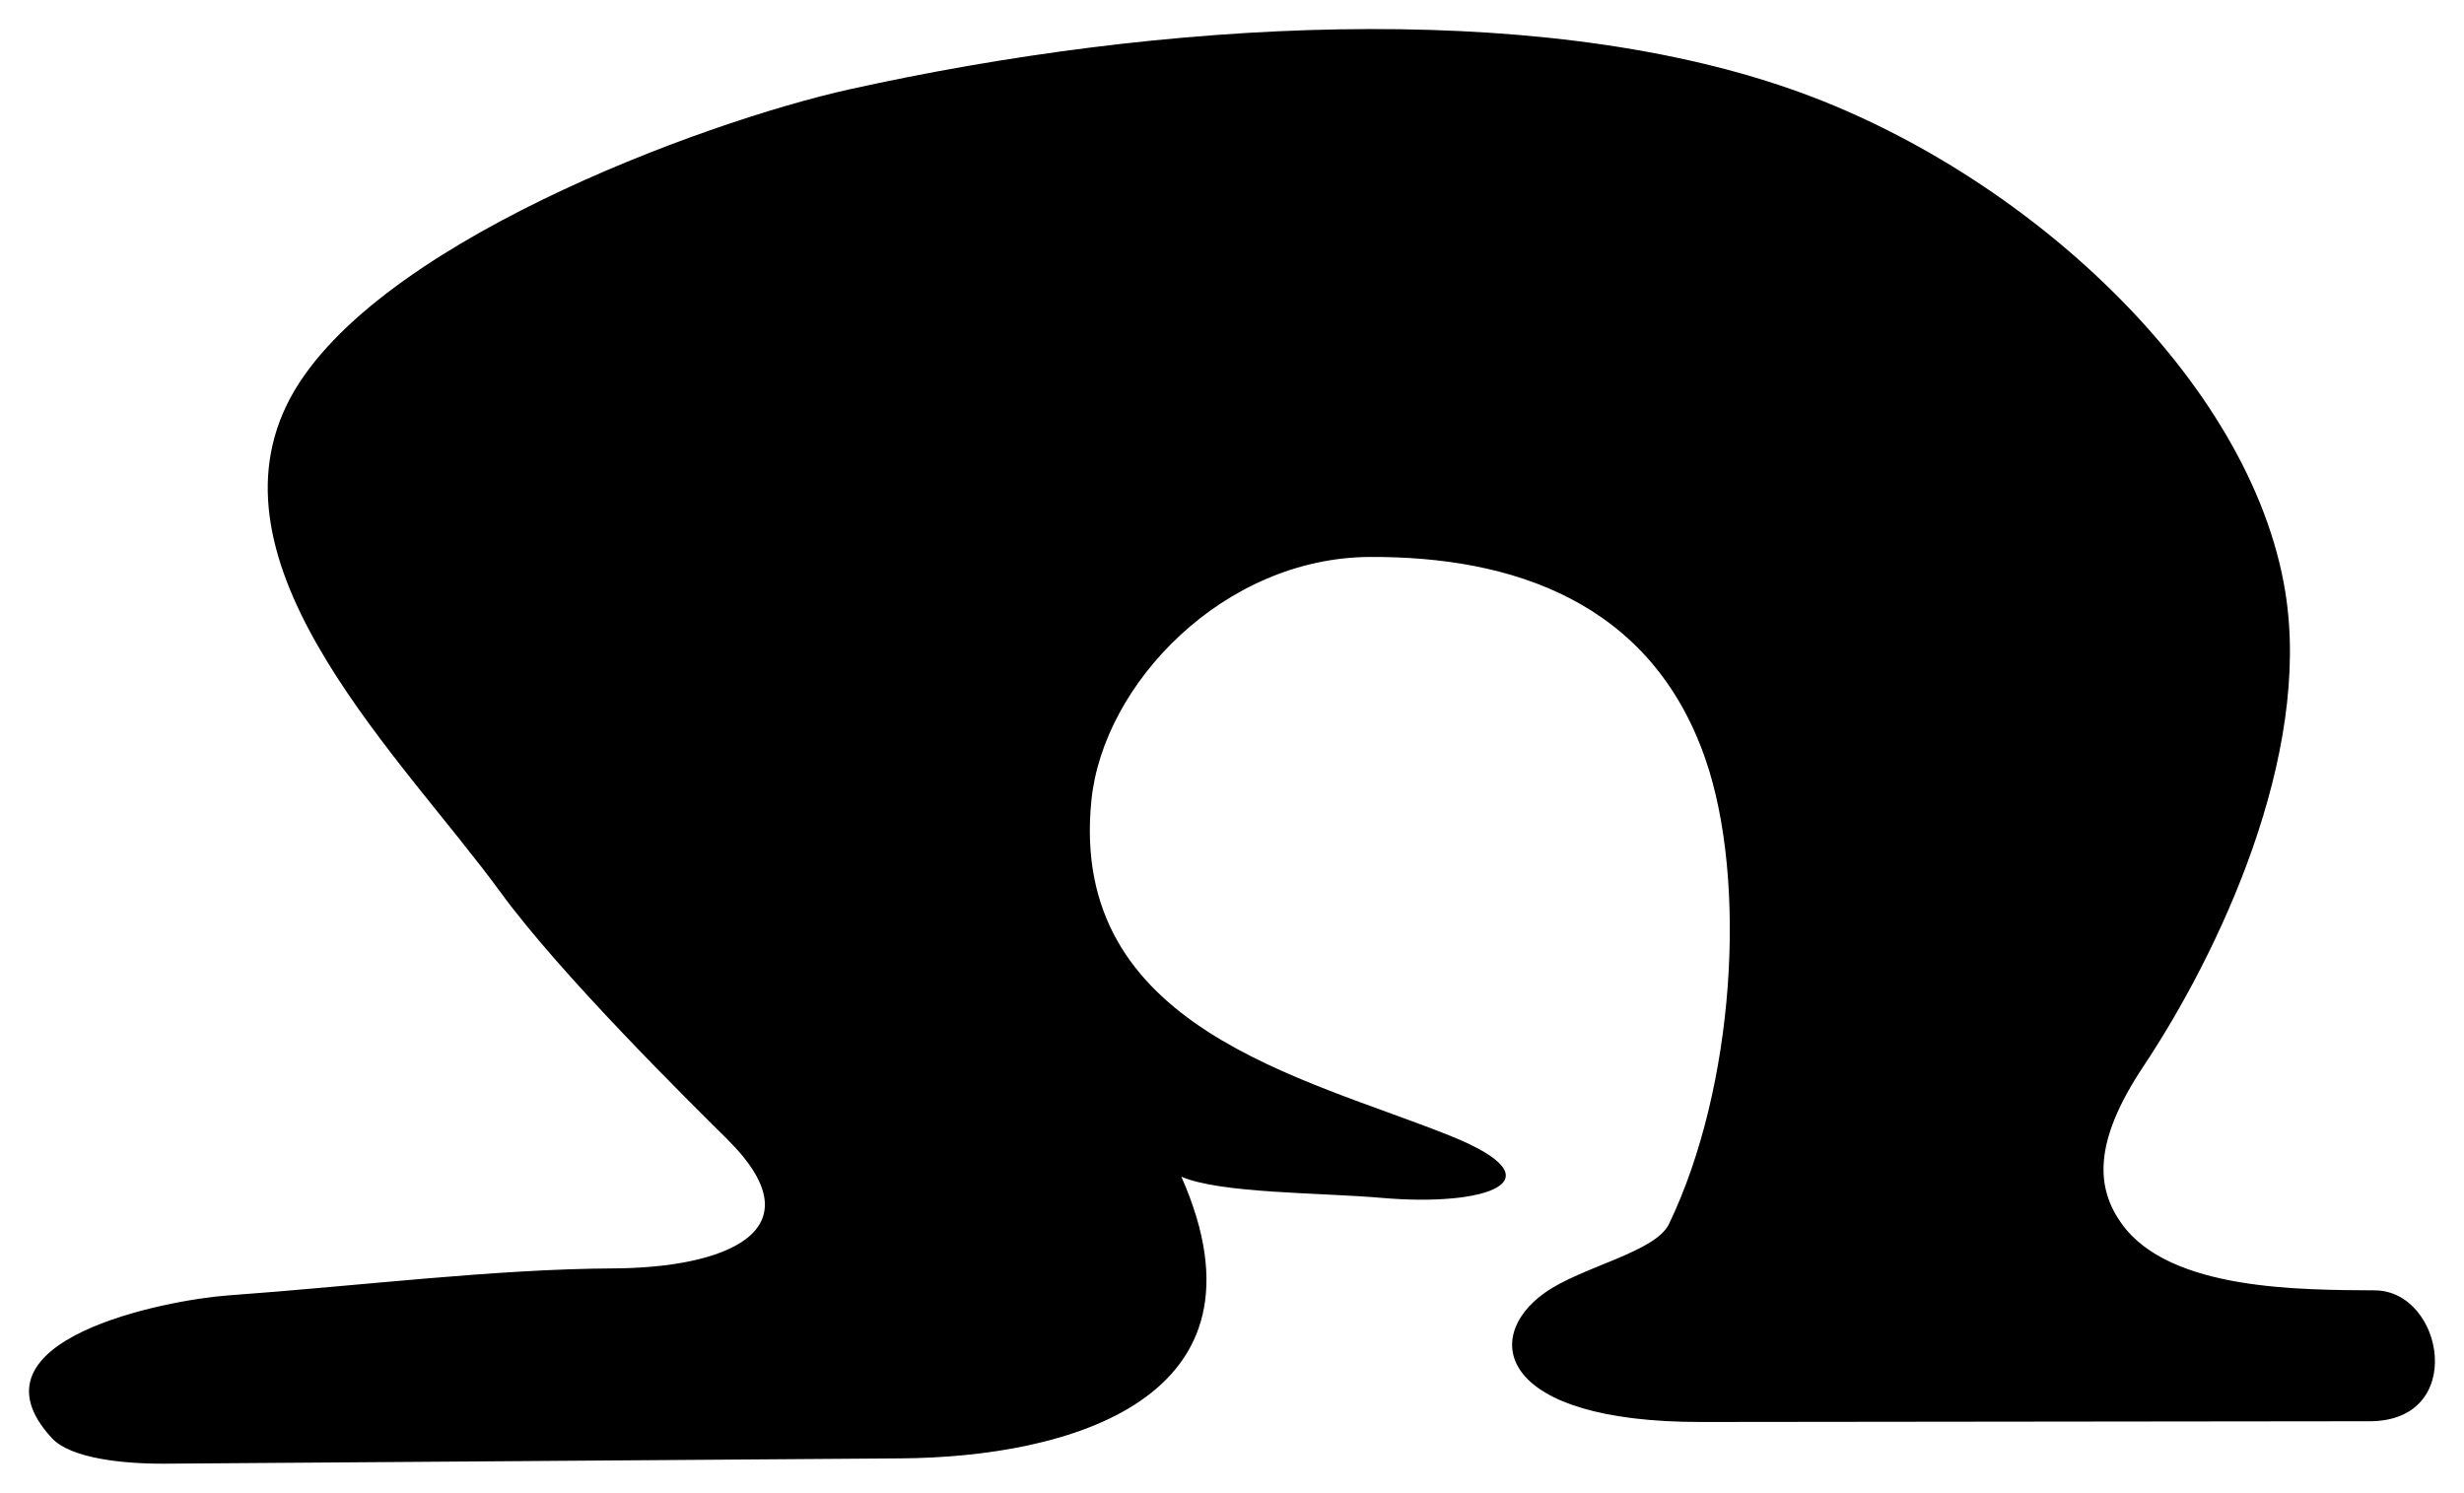
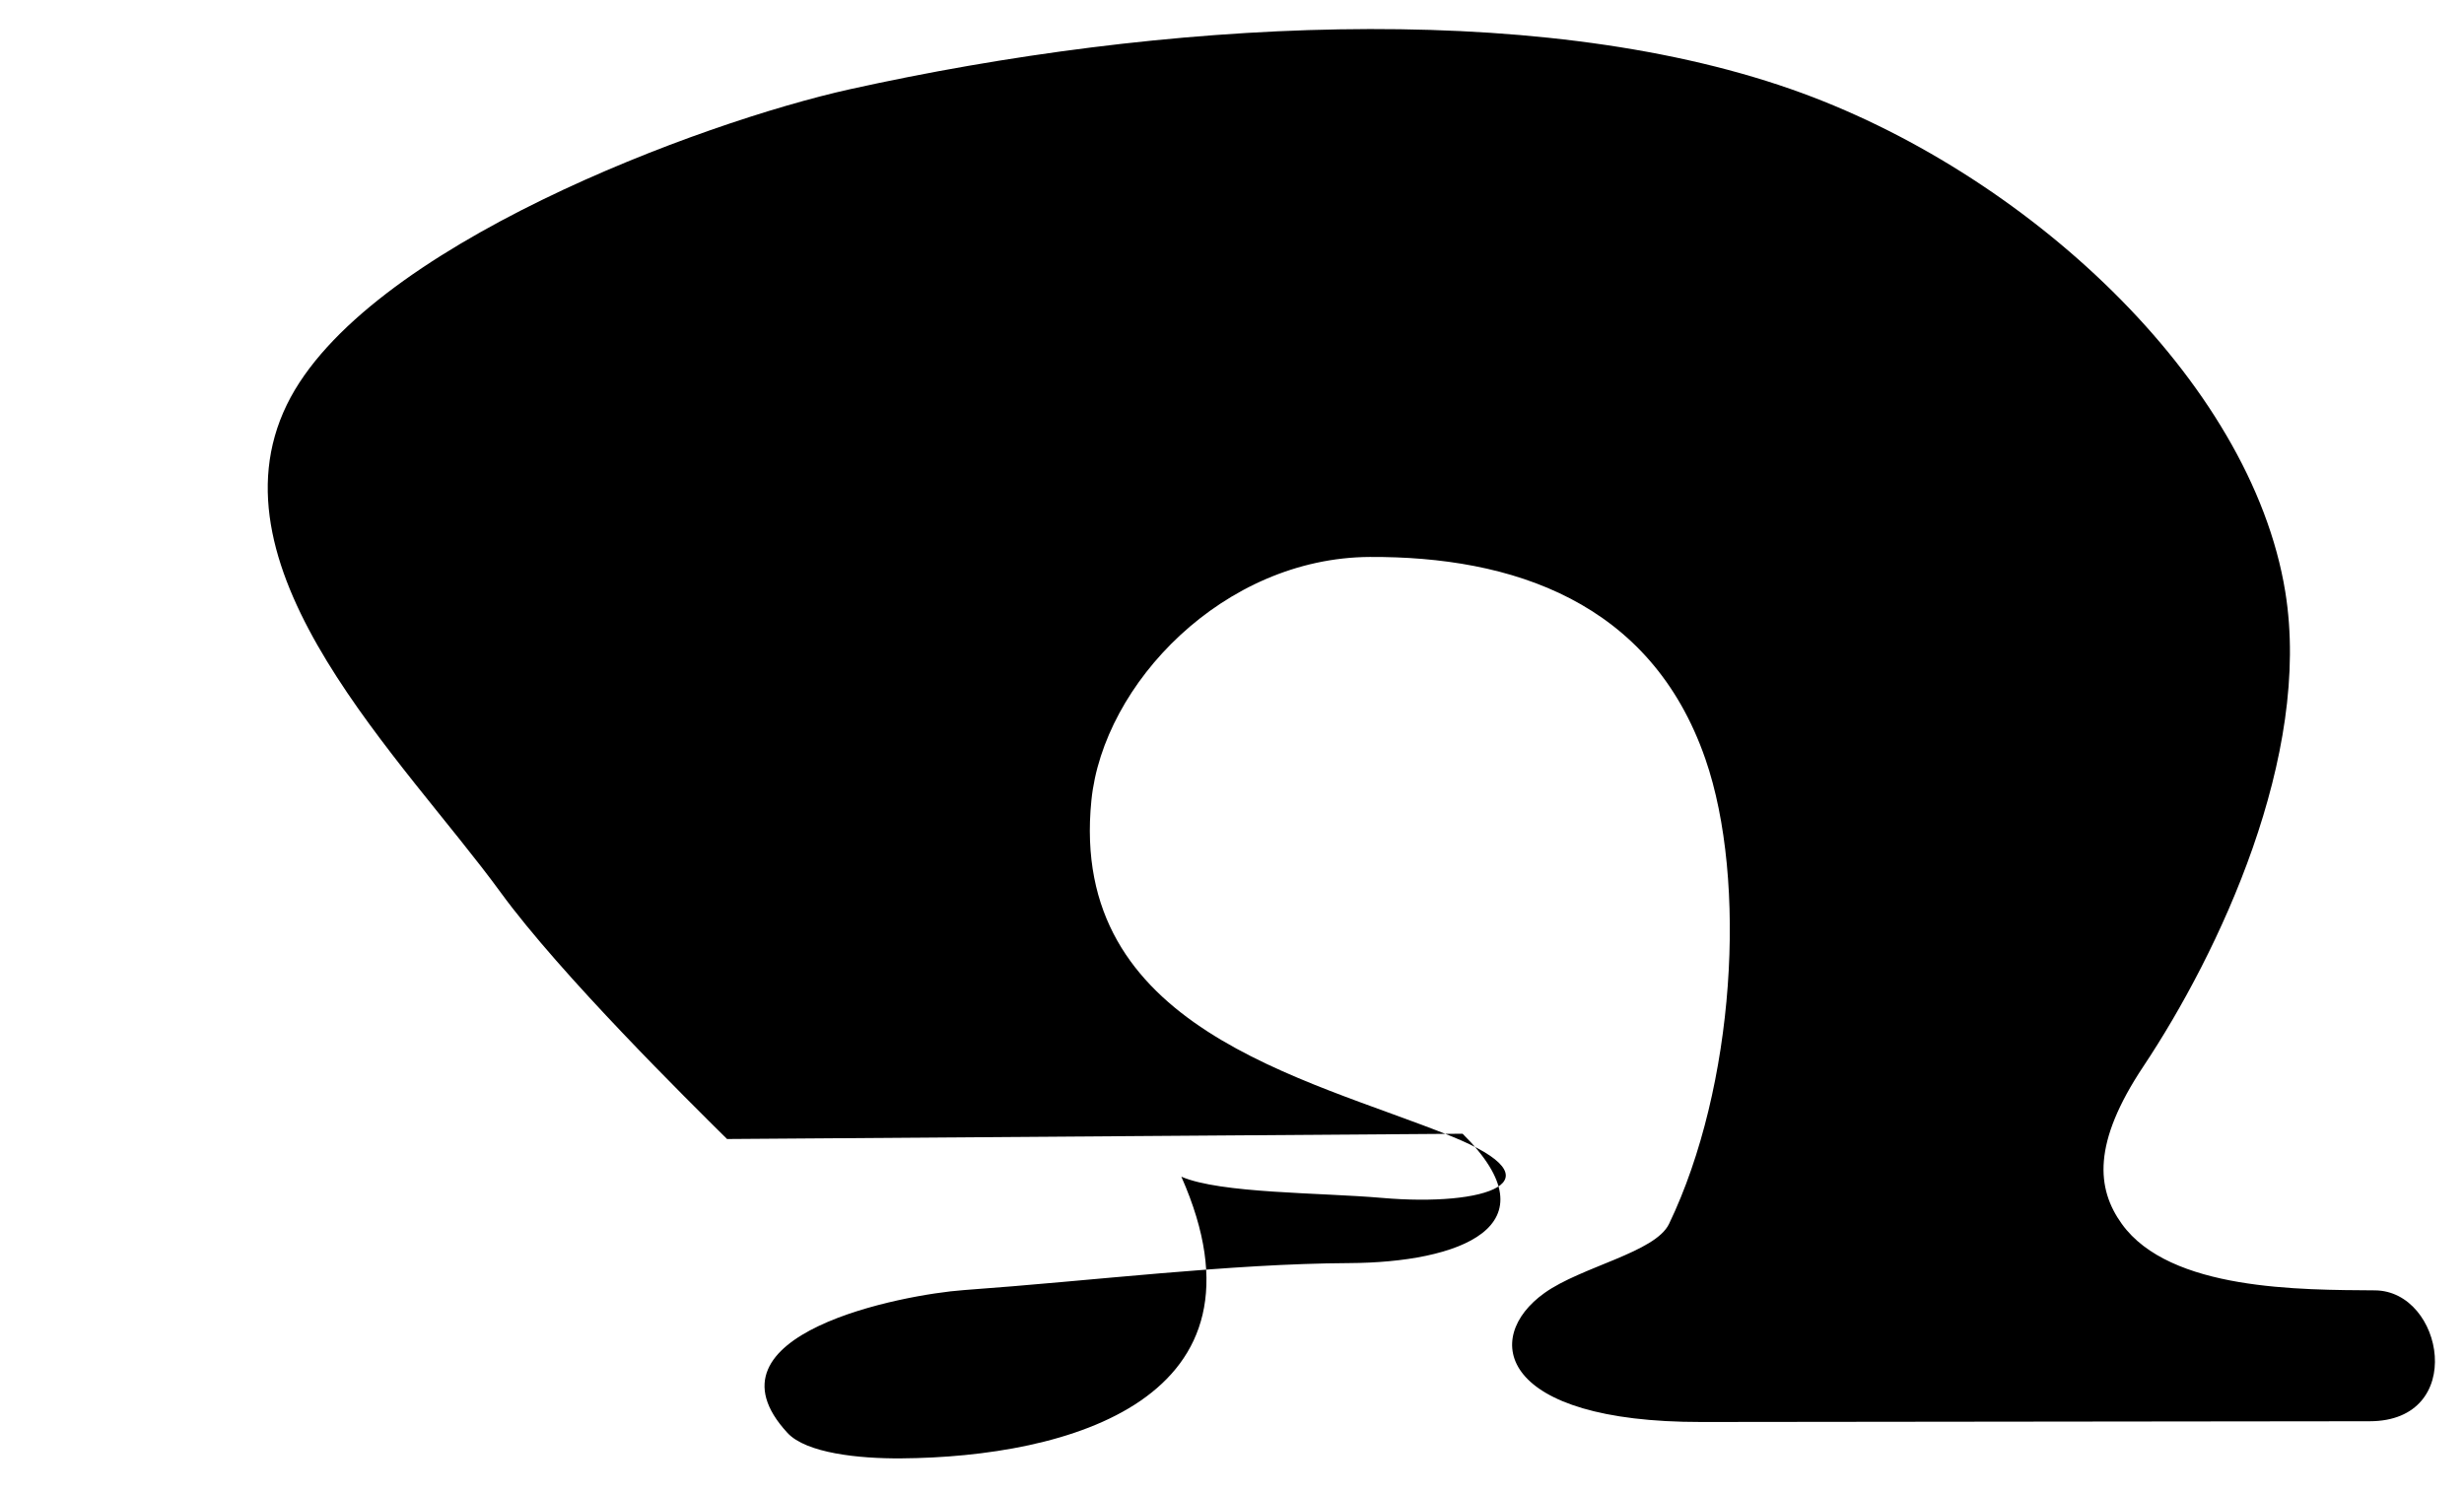
<svg xmlns="http://www.w3.org/2000/svg" xmlns:ns1="http://www.inkscape.org/namespaces/inkscape" xmlns:ns2="http://sodipodi.sourceforge.net/DTD/sodipodi-0.dtd" id="svg2985" version="1.1" ns1:version="0.48.2 r9819" width="258.378" height="156.564" ns2:docname="archaic-unidentified.svg">
  <defs id="defs2989" />
  <ns2:namedview pagecolor="#ffffff" bordercolor="#666666" borderopacity="1" objecttolerance="10" gridtolerance="10" guidetolerance="10" ns1:pageopacity="0" ns1:pageshadow="2" ns1:window-width="1366" ns1:window-height="706" id="namedview2987" showgrid="true" fit-margin-top="3" fit-margin-left="3" fit-margin-right="3" fit-margin-bottom="3" ns1:zoom="2.1850819" ns1:cx="-8.8786098" ns1:cy="115.95219" ns1:window-x="-8" ns1:window-y="-8" ns1:window-maximized="1" ns1:current-layer="svg2985" />
-   <path style="fill:#000000;stroke:#000000;stroke-width:0;stroke-linecap:butt;stroke-linejoin:miter;stroke-miterlimit:4;stroke-opacity:1;stroke-dasharray:none" d="M 76.242,119.454 C 72.362,115.614 58.821,102.261 52.502,93.595 42.323,79.633 21.558,59.924 30.081,42.44 38.164,25.857 73.676,12.782 89.12,9.36 121.631,2.156 160.502,-0.183 187.786,9.341 c 24.491,8.548 48.246,30.491 51.852,52.725 2.789,17.193 -6.928,37.824 -14.89,49.785 -5.352,8.04 -4.915,12.803 -2.252,16.506 5.047,7.019 18.802,6.909 26.547,6.969 7.226,0.056 9.678,13.714 -0.558,13.726 l -70.077,0.078 c -21.194,0.024 -23.077,-8.793 -16.454,-13.527 3.882,-2.775 11.621,-4.249 13.062,-7.245 6.909,-14.367 8.236,-35.977 3.815,-48.752 -5.732,-16.566 -20.338,-21.268 -35.186,-21.196 -15.33,0.074 -27.96,13.295 -29.199,25.515 -2.421,23.896 22.313,29.02 37.677,35.213 11.749,4.736 3.653,7.439 -7.207,6.491 -6.492,-0.567 -16.918,-0.451 -21.039,-2.225 10.346,23.386 -11.935,29.416 -29.409,29.542 l -77.128,0.556 c -4.386,0.032 -9.926,-0.54 -11.897,-2.675 -9.567,-10.366 12.105,-14.512 18.467,-14.971 13.75,-0.992 27.866,-2.771 40.459,-2.834 11.375,-0.057 21.769,-3.767 11.87,-13.566 z" id="path2995" ns1:connector-curvature="0" ns2:nodetypes="sssssssssssssssssscssssss" />
+   <path style="fill:#000000;stroke:#000000;stroke-width:0;stroke-linecap:butt;stroke-linejoin:miter;stroke-miterlimit:4;stroke-opacity:1;stroke-dasharray:none" d="M 76.242,119.454 C 72.362,115.614 58.821,102.261 52.502,93.595 42.323,79.633 21.558,59.924 30.081,42.44 38.164,25.857 73.676,12.782 89.12,9.36 121.631,2.156 160.502,-0.183 187.786,9.341 c 24.491,8.548 48.246,30.491 51.852,52.725 2.789,17.193 -6.928,37.824 -14.89,49.785 -5.352,8.04 -4.915,12.803 -2.252,16.506 5.047,7.019 18.802,6.909 26.547,6.969 7.226,0.056 9.678,13.714 -0.558,13.726 l -70.077,0.078 c -21.194,0.024 -23.077,-8.793 -16.454,-13.527 3.882,-2.775 11.621,-4.249 13.062,-7.245 6.909,-14.367 8.236,-35.977 3.815,-48.752 -5.732,-16.566 -20.338,-21.268 -35.186,-21.196 -15.33,0.074 -27.96,13.295 -29.199,25.515 -2.421,23.896 22.313,29.02 37.677,35.213 11.749,4.736 3.653,7.439 -7.207,6.491 -6.492,-0.567 -16.918,-0.451 -21.039,-2.225 10.346,23.386 -11.935,29.416 -29.409,29.542 c -4.386,0.032 -9.926,-0.54 -11.897,-2.675 -9.567,-10.366 12.105,-14.512 18.467,-14.971 13.75,-0.992 27.866,-2.771 40.459,-2.834 11.375,-0.057 21.769,-3.767 11.87,-13.566 z" id="path2995" ns1:connector-curvature="0" ns2:nodetypes="sssssssssssssssssscssssss" />
</svg>